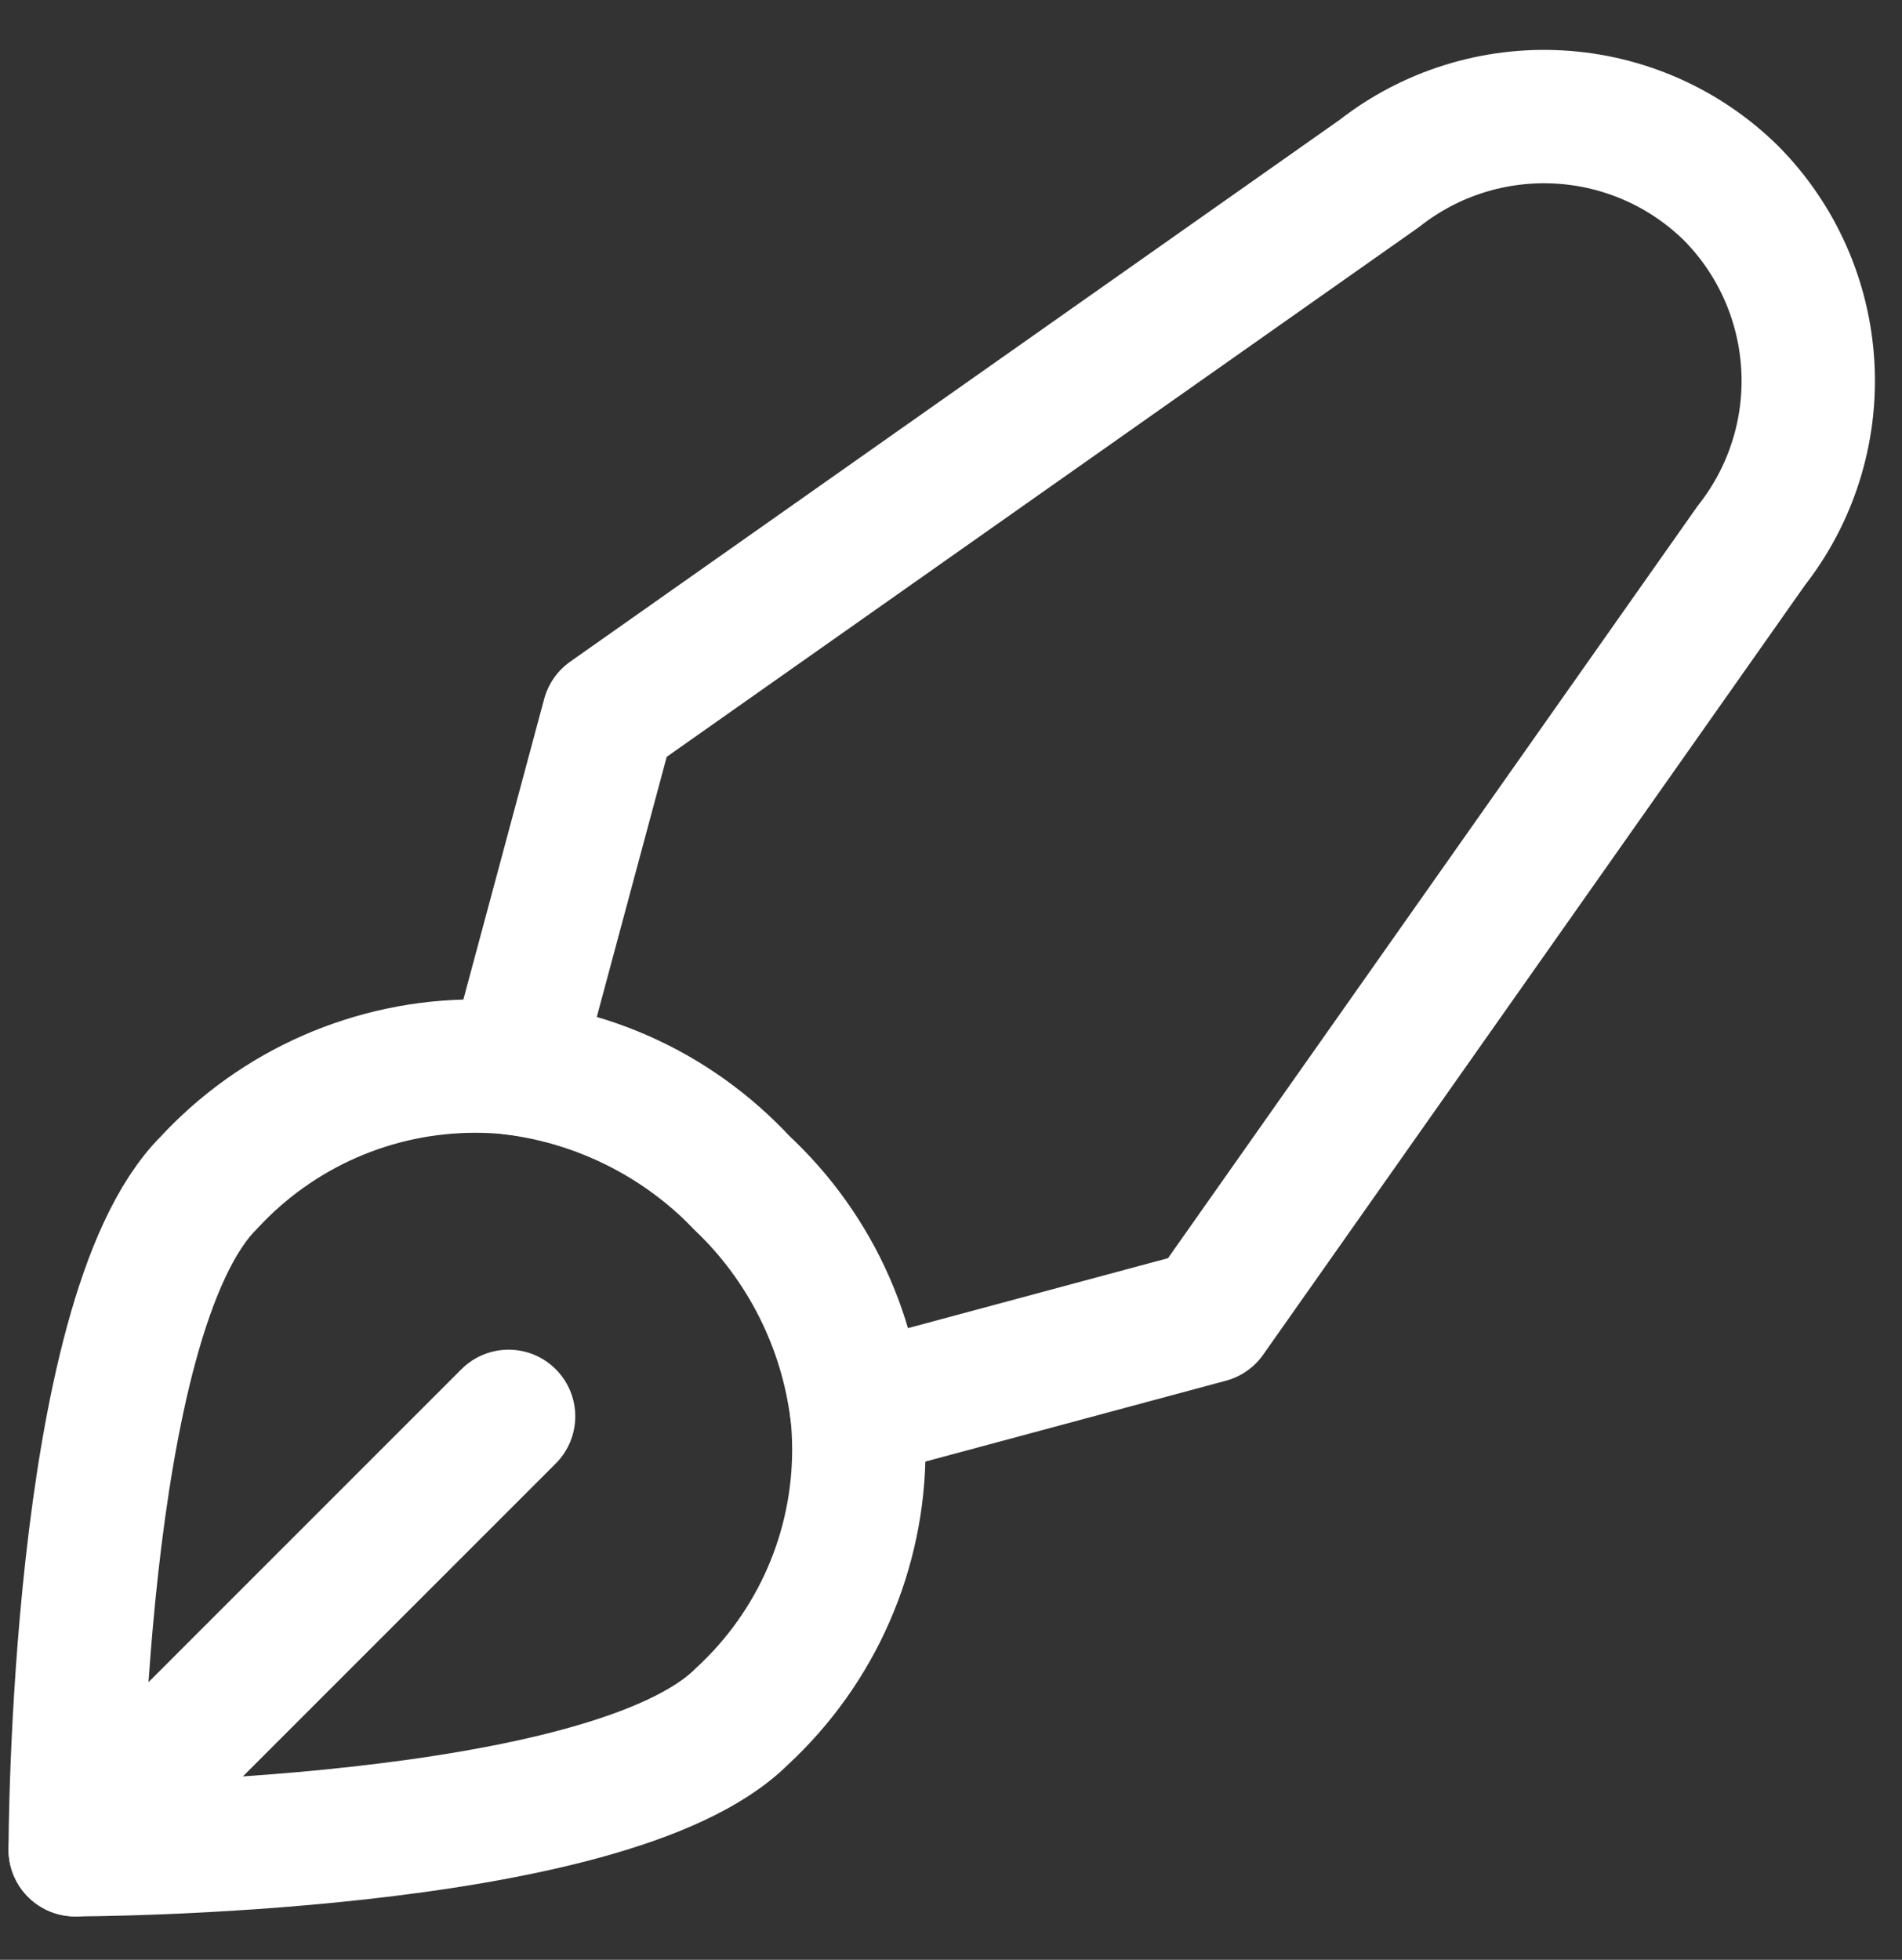
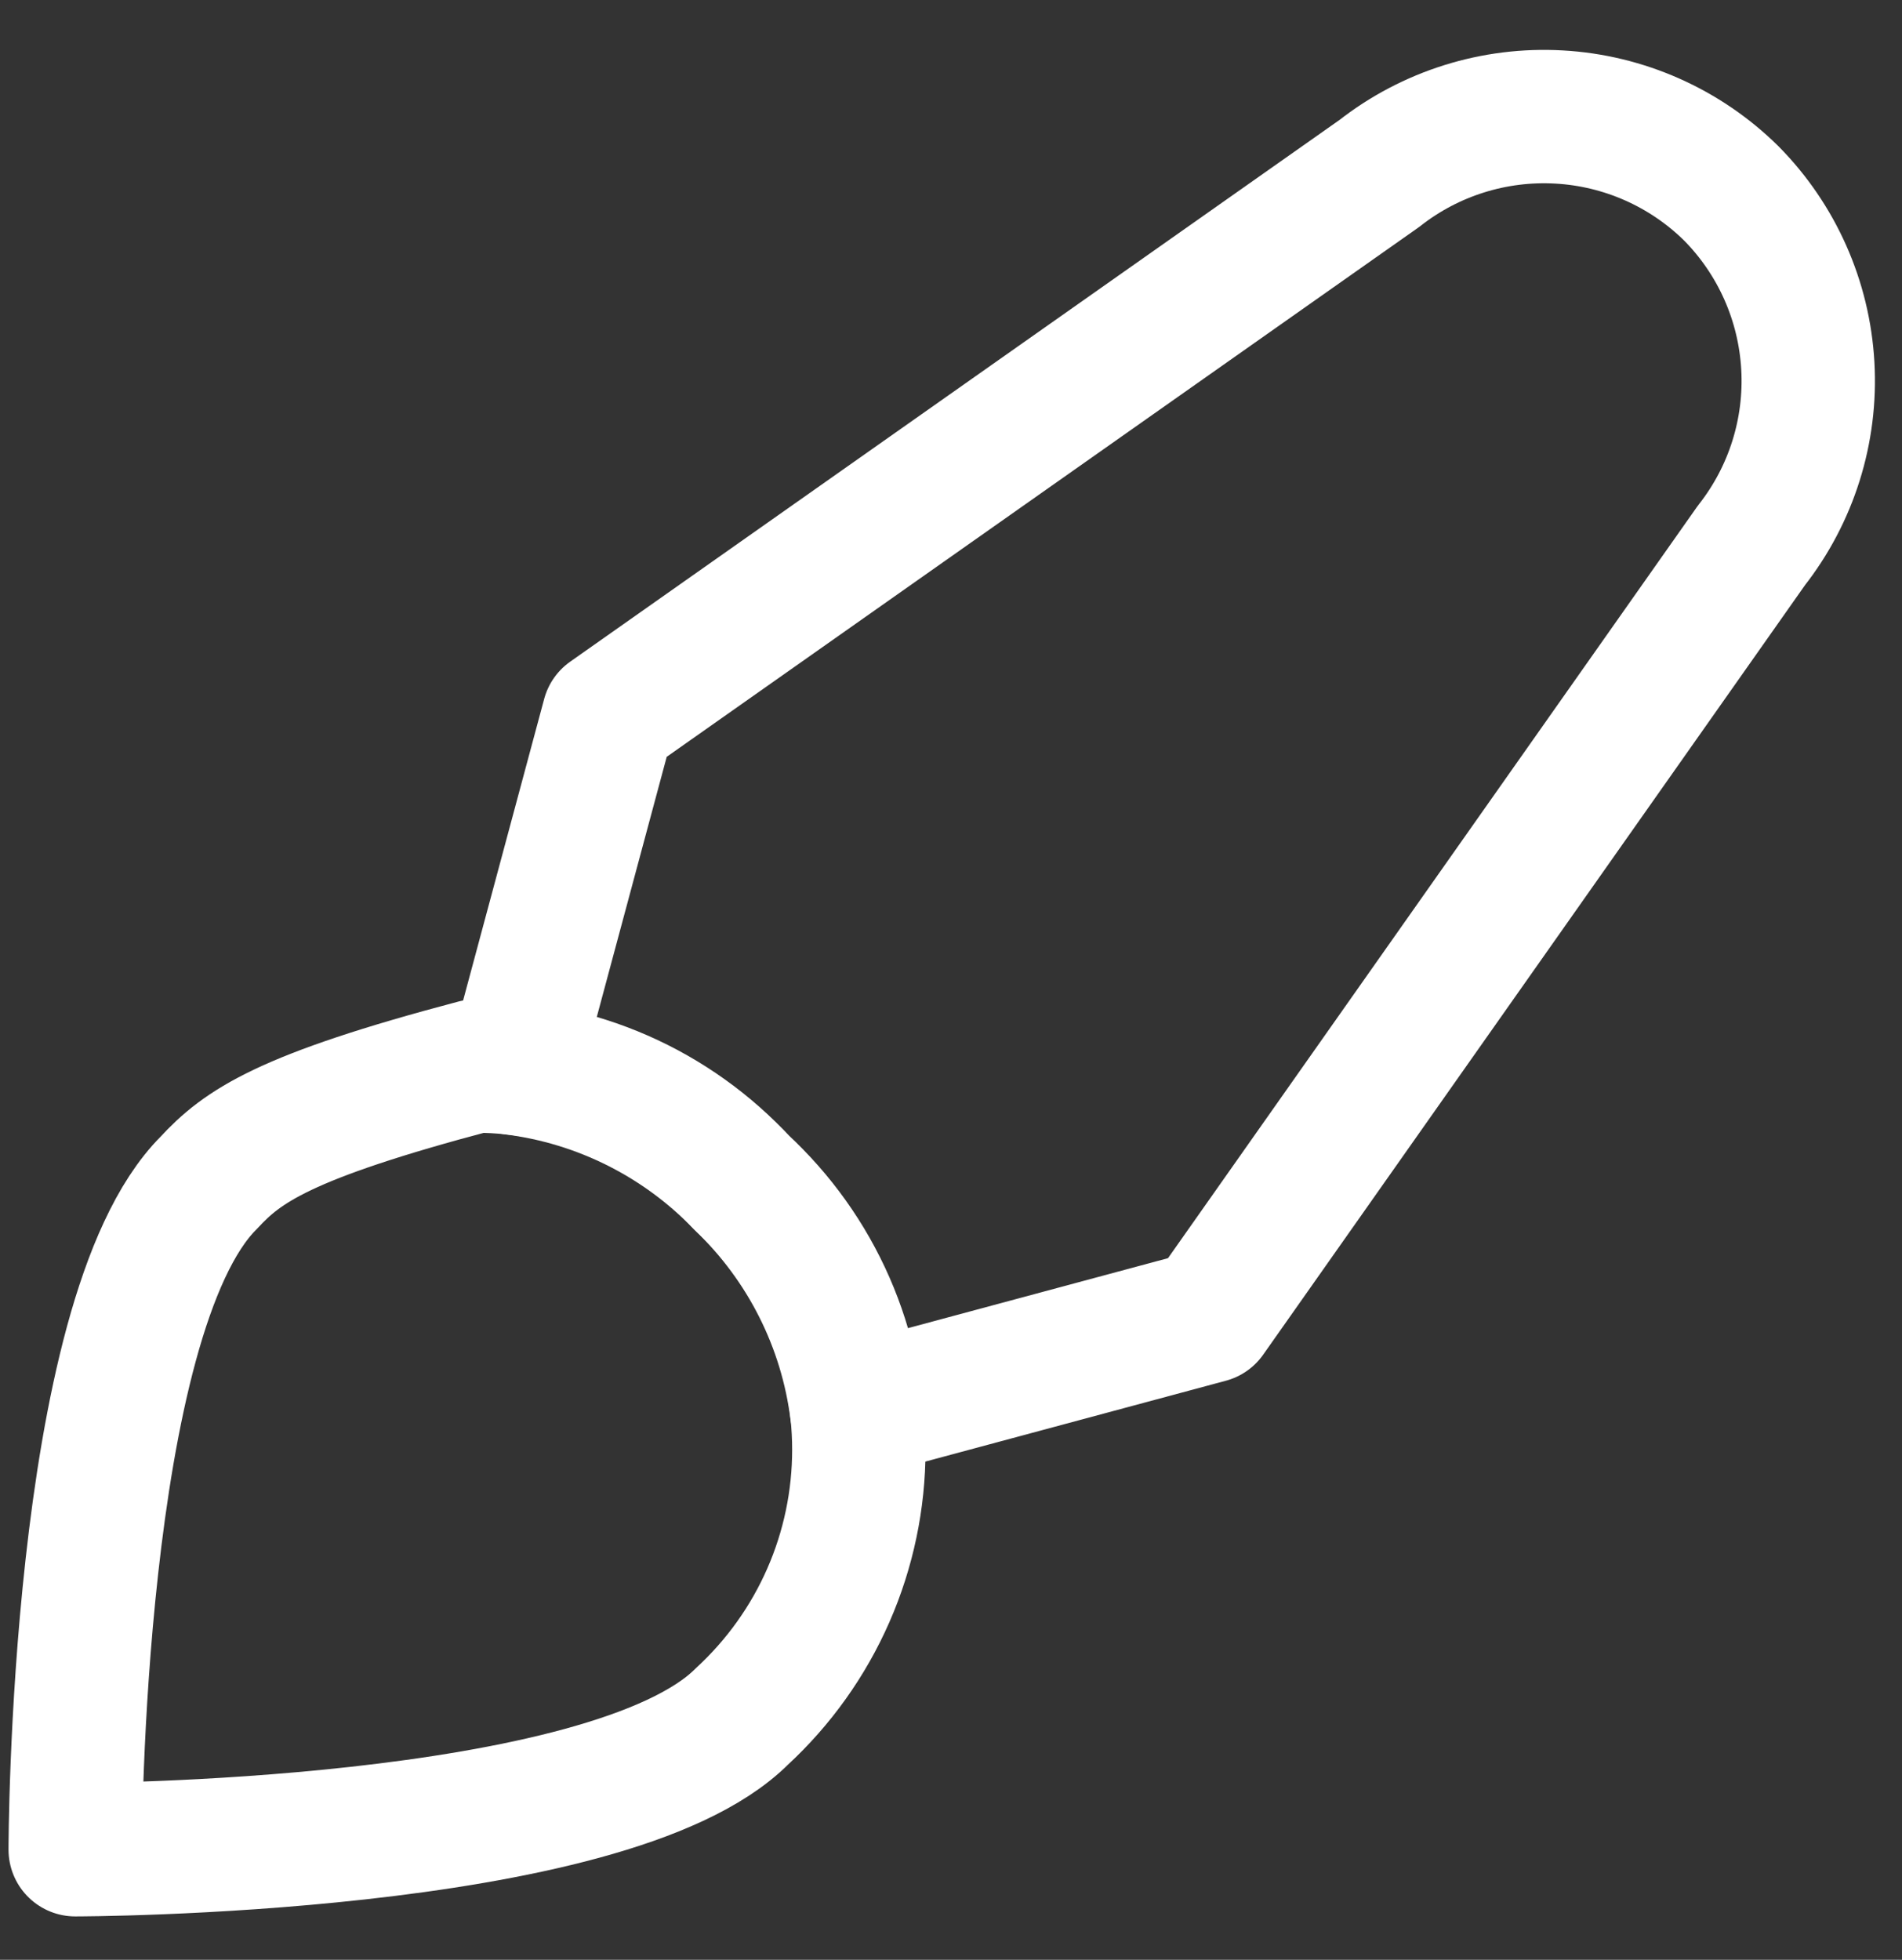
<svg xmlns="http://www.w3.org/2000/svg" width="33" height="34" viewBox="0 0 33 34" fill="none">
  <rect x="0" y="0" width="33" height="34" fill="#333333" stroke="none" />
  <g clip-path="url(#clip0_1545_14574)">
-     <path d="M12.873 29.777C13.512 29.188 14.023 28.472 14.372 27.676C14.721 26.88 14.901 26.019 14.901 25.15C14.901 24.28 14.721 23.42 14.372 22.624C14.023 21.828 13.512 21.112 12.873 20.523C12.284 19.884 11.568 19.373 10.772 19.024C9.975 18.675 9.115 18.495 8.246 18.495C7.376 18.495 6.516 18.675 5.72 19.024C4.924 19.373 4.208 19.884 3.619 20.523C1.305 22.836 1.305 32.09 1.305 32.09C1.305 32.09 10.559 32.09 12.873 29.777Z" stroke="#ffffff" stroke-width="2.314" stroke-linecap="round" stroke-linejoin="round" />
+     <path d="M12.873 29.777C13.512 29.188 14.023 28.472 14.372 27.676C14.721 26.88 14.901 26.019 14.901 25.15C14.901 24.28 14.721 23.42 14.372 22.624C14.023 21.828 13.512 21.112 12.873 20.523C12.284 19.884 11.568 19.373 10.772 19.024C9.975 18.675 9.115 18.495 8.246 18.495C4.924 19.373 4.208 19.884 3.619 20.523C1.305 22.836 1.305 32.09 1.305 32.09C1.305 32.09 10.559 32.09 12.873 29.777Z" stroke="#ffffff" stroke-width="2.314" stroke-linecap="round" stroke-linejoin="round" />
    <path d="M30.039 3.356C29.238 2.565 28.175 2.093 27.051 2.03C25.927 1.966 24.817 2.314 23.932 3.009L10.559 12.425L8.917 18.533C10.424 18.724 11.821 19.427 12.873 20.523C13.969 21.575 14.672 22.971 14.863 24.479L20.97 22.836L30.386 9.464C31.082 8.578 31.43 7.469 31.366 6.345C31.302 5.22 30.831 4.158 30.039 3.356V3.356Z" stroke="#ffffff" stroke-width="2.314" stroke-linecap="round" stroke-linejoin="round" />
-     <path d="M1.305 32.091L8.824 24.572" stroke="#ffffff" stroke-width="2.314" stroke-linecap="round" stroke-linejoin="round" />
  </g>
  <defs>
    <clipPath id="clip0_1545_14574">
      <rect width="32.389" height="32.389" fill="white" transform="translate(0.149 0.858)" />
    </clipPath>
  </defs>
</svg>